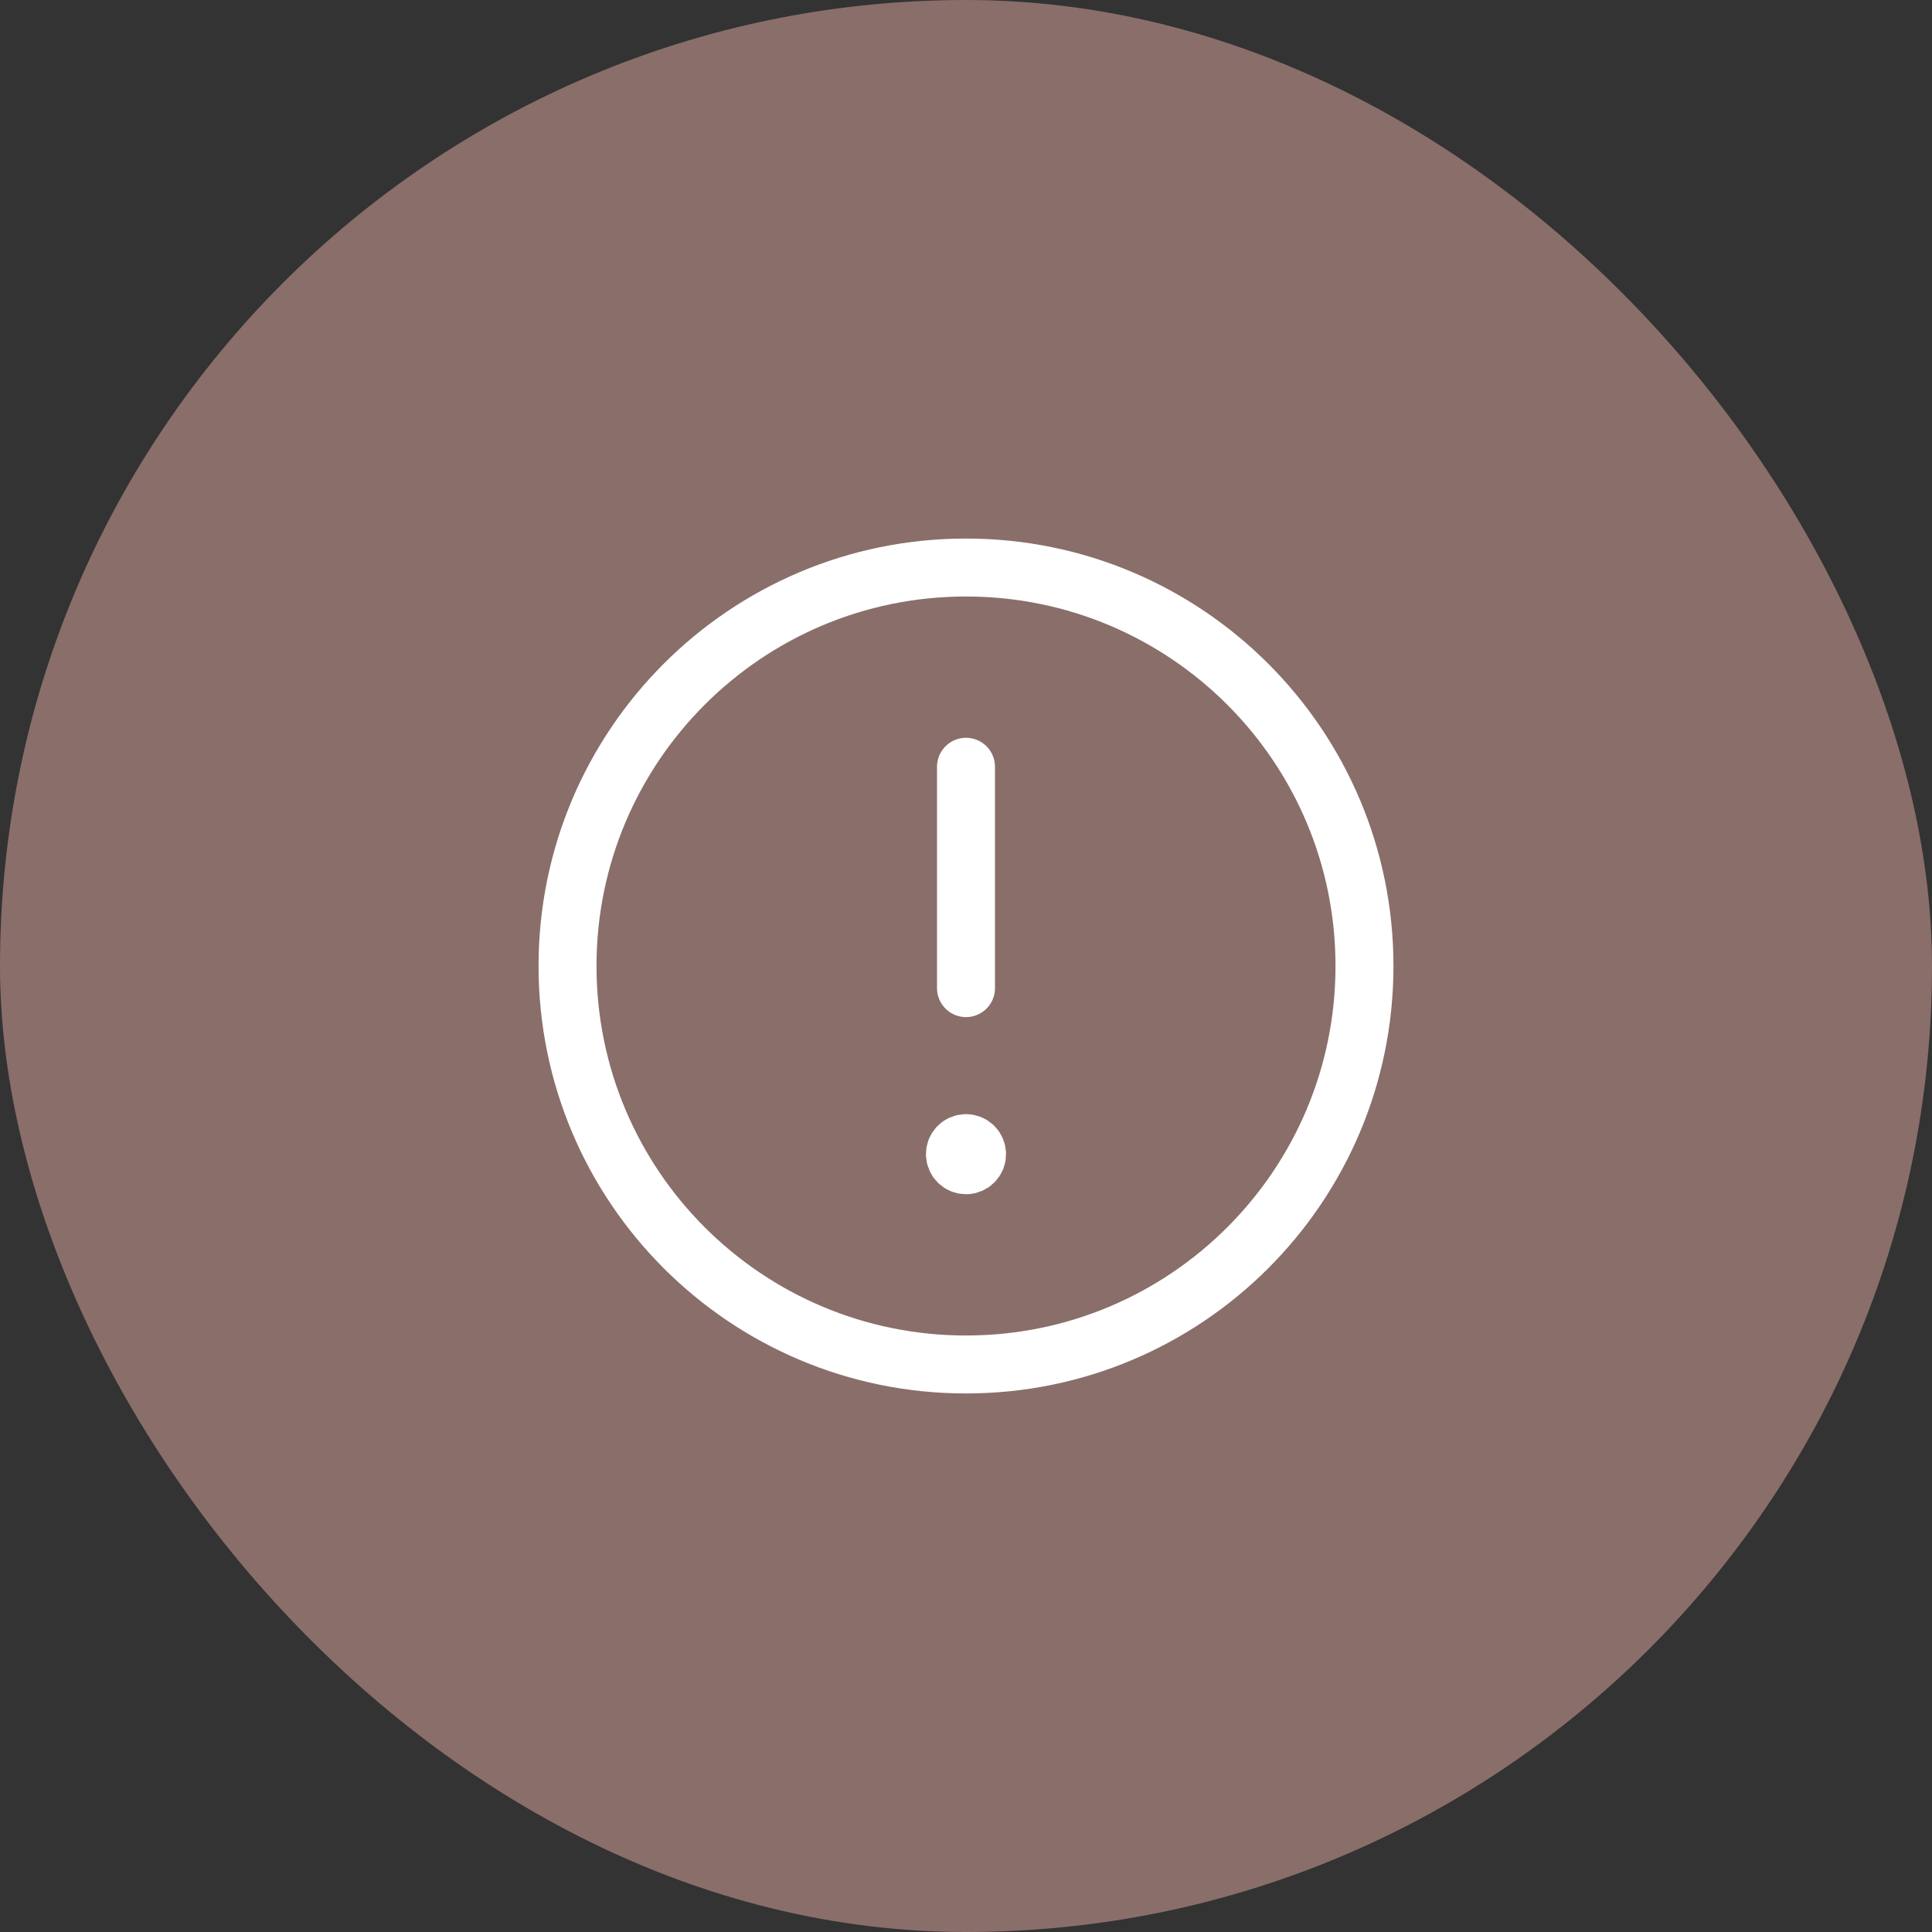
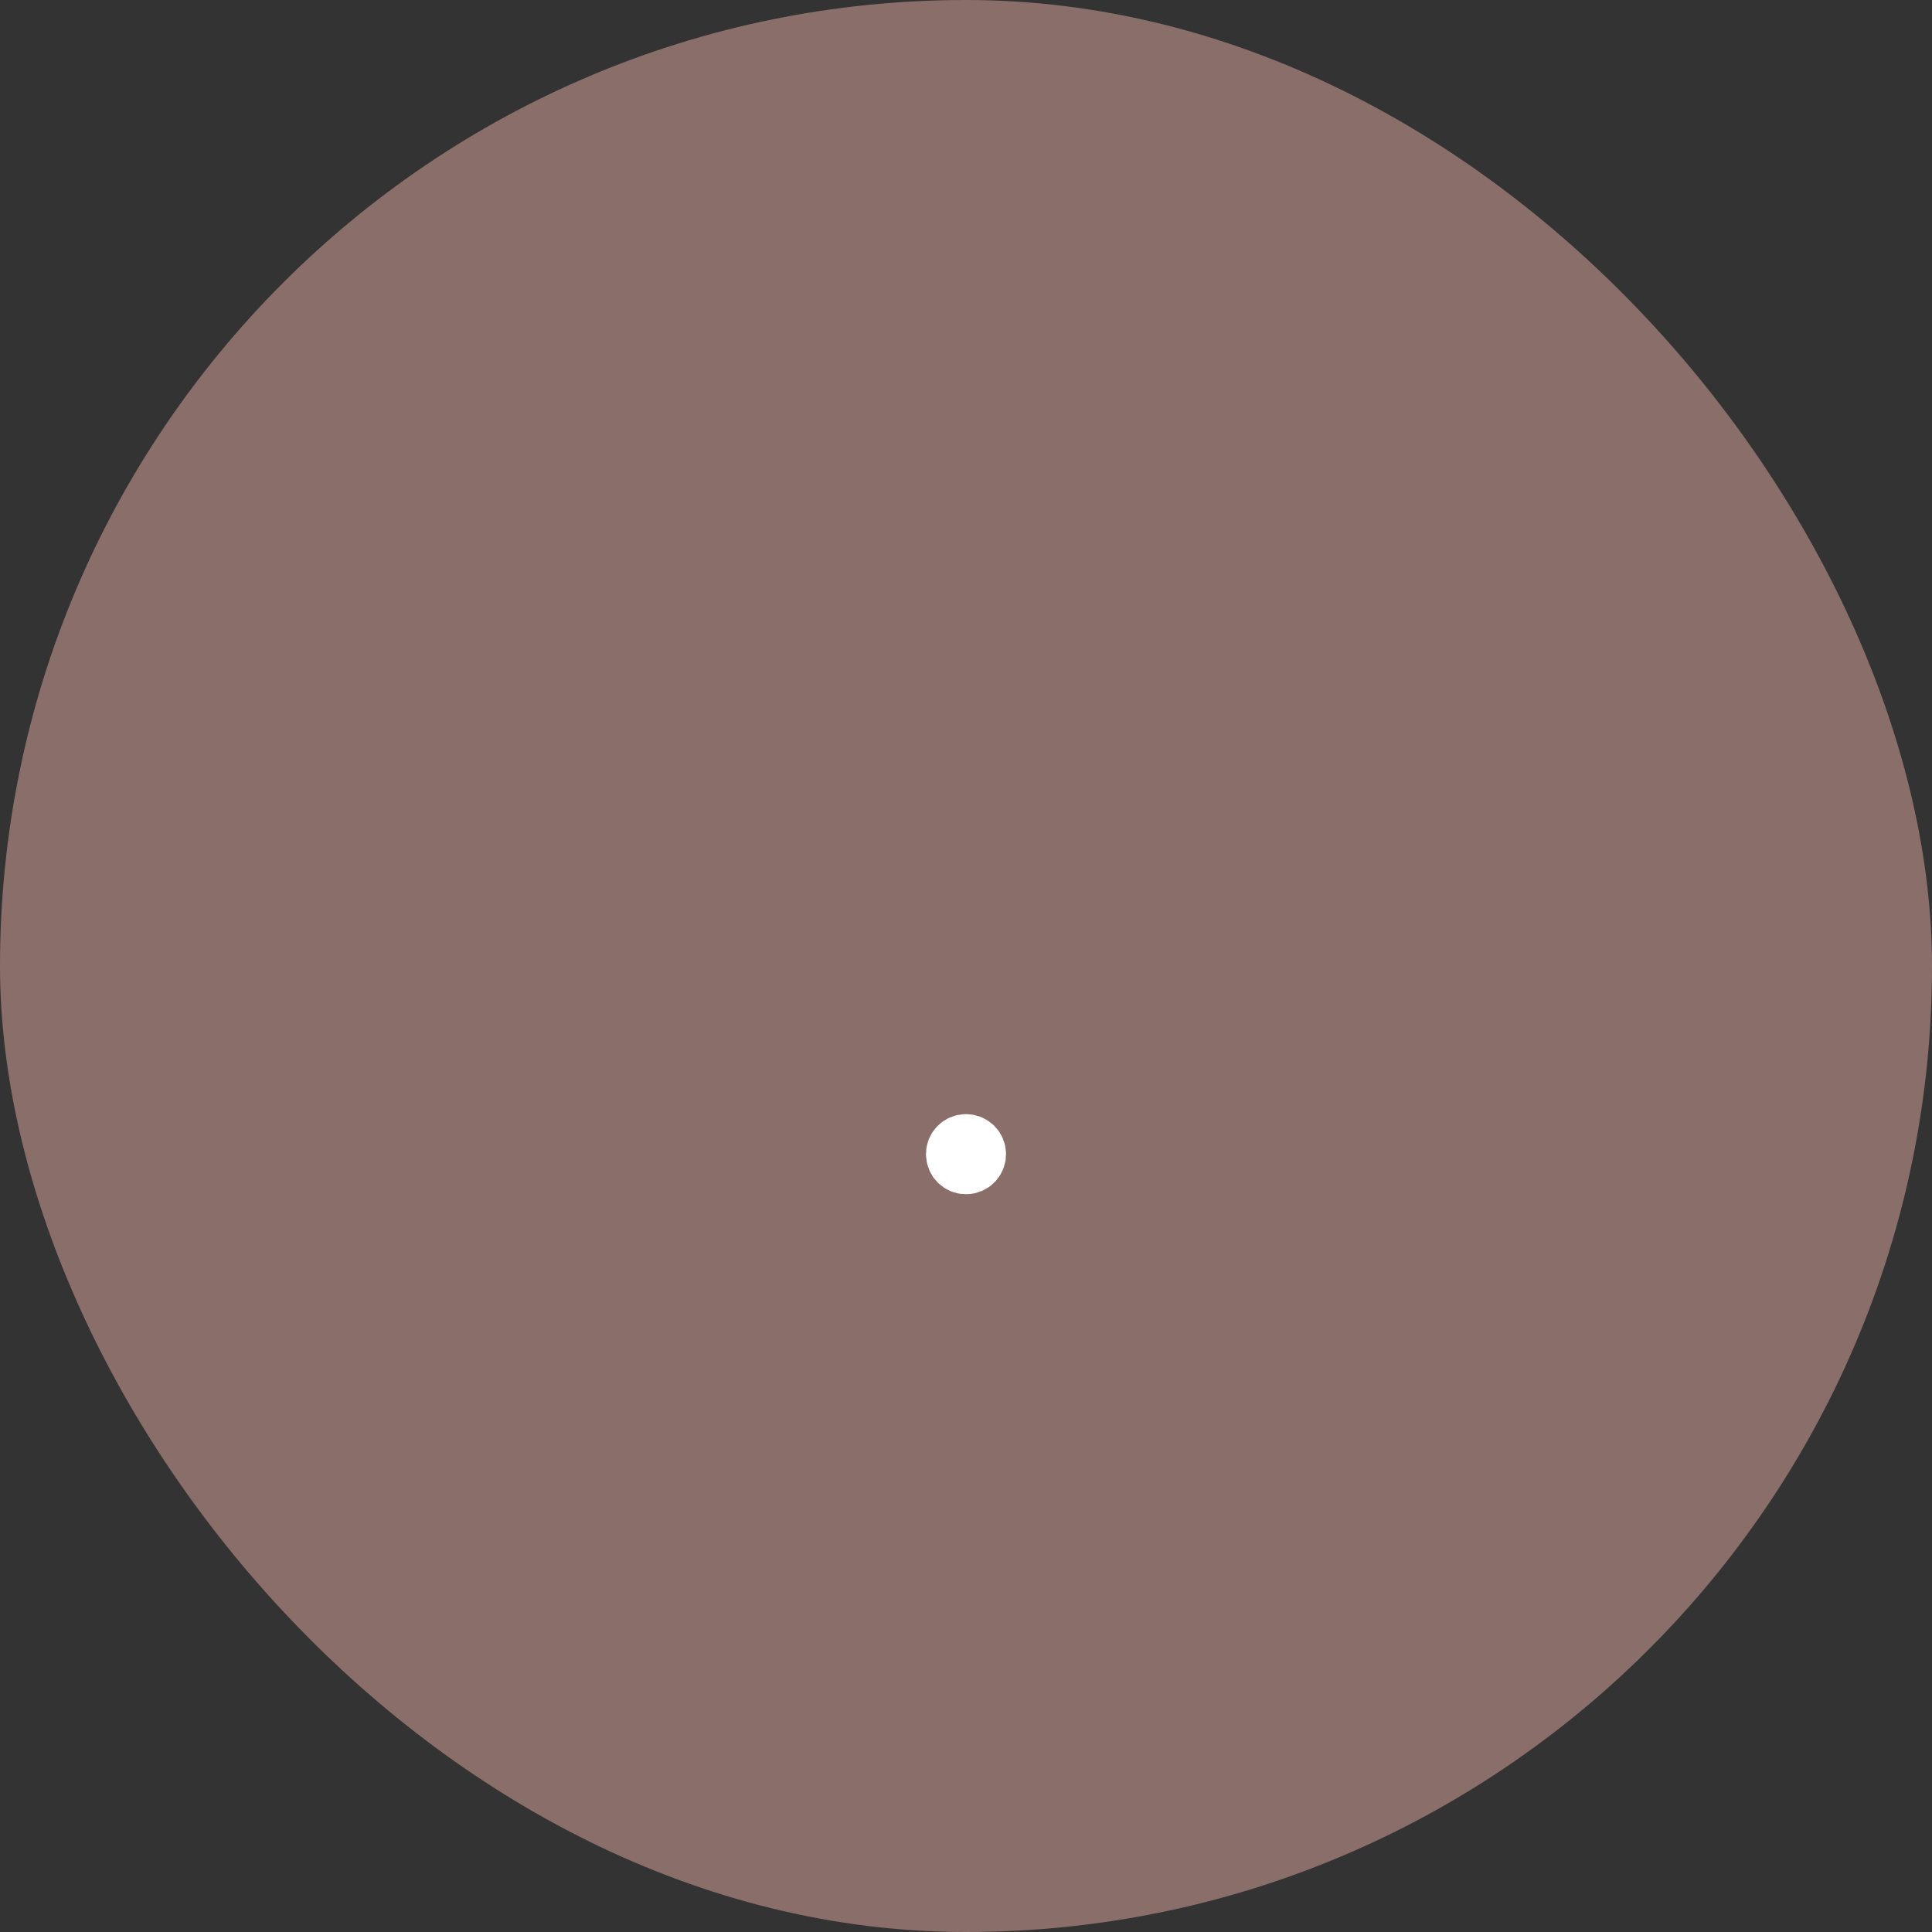
<svg xmlns="http://www.w3.org/2000/svg" width="40" height="40" viewBox="0 0 40 40" fill="none">
  <rect x="0" y="0" width="40" height="40" fill="#333333" stroke="none" />
  <rect width="40" height="40" rx="20" fill="#8A6E6A" />
-   <path fill-rule="evenodd" clip-rule="evenodd" d="M20 11.75V11.75C24.557 11.75 28.25 15.443 28.25 20V20C28.25 24.557 24.557 28.25 20 28.25V28.25C15.443 28.25 11.75 24.557 11.75 20V20C11.75 15.443 15.443 11.75 20 11.75Z" stroke="white" stroke-width="1.2" stroke-linecap="round" stroke-linejoin="round" />
-   <path d="M20 20.458V15.875" stroke="white" stroke-width="1.2" stroke-linecap="round" stroke-linejoin="round" />
  <path d="M19.999 23.667C19.872 23.667 19.77 23.769 19.771 23.896C19.771 24.022 19.873 24.125 20 24.125C20.127 24.125 20.229 24.022 20.229 23.896C20.229 23.769 20.127 23.667 19.999 23.667" stroke="white" stroke-width="1.2" stroke-linecap="round" stroke-linejoin="round" />
</svg>